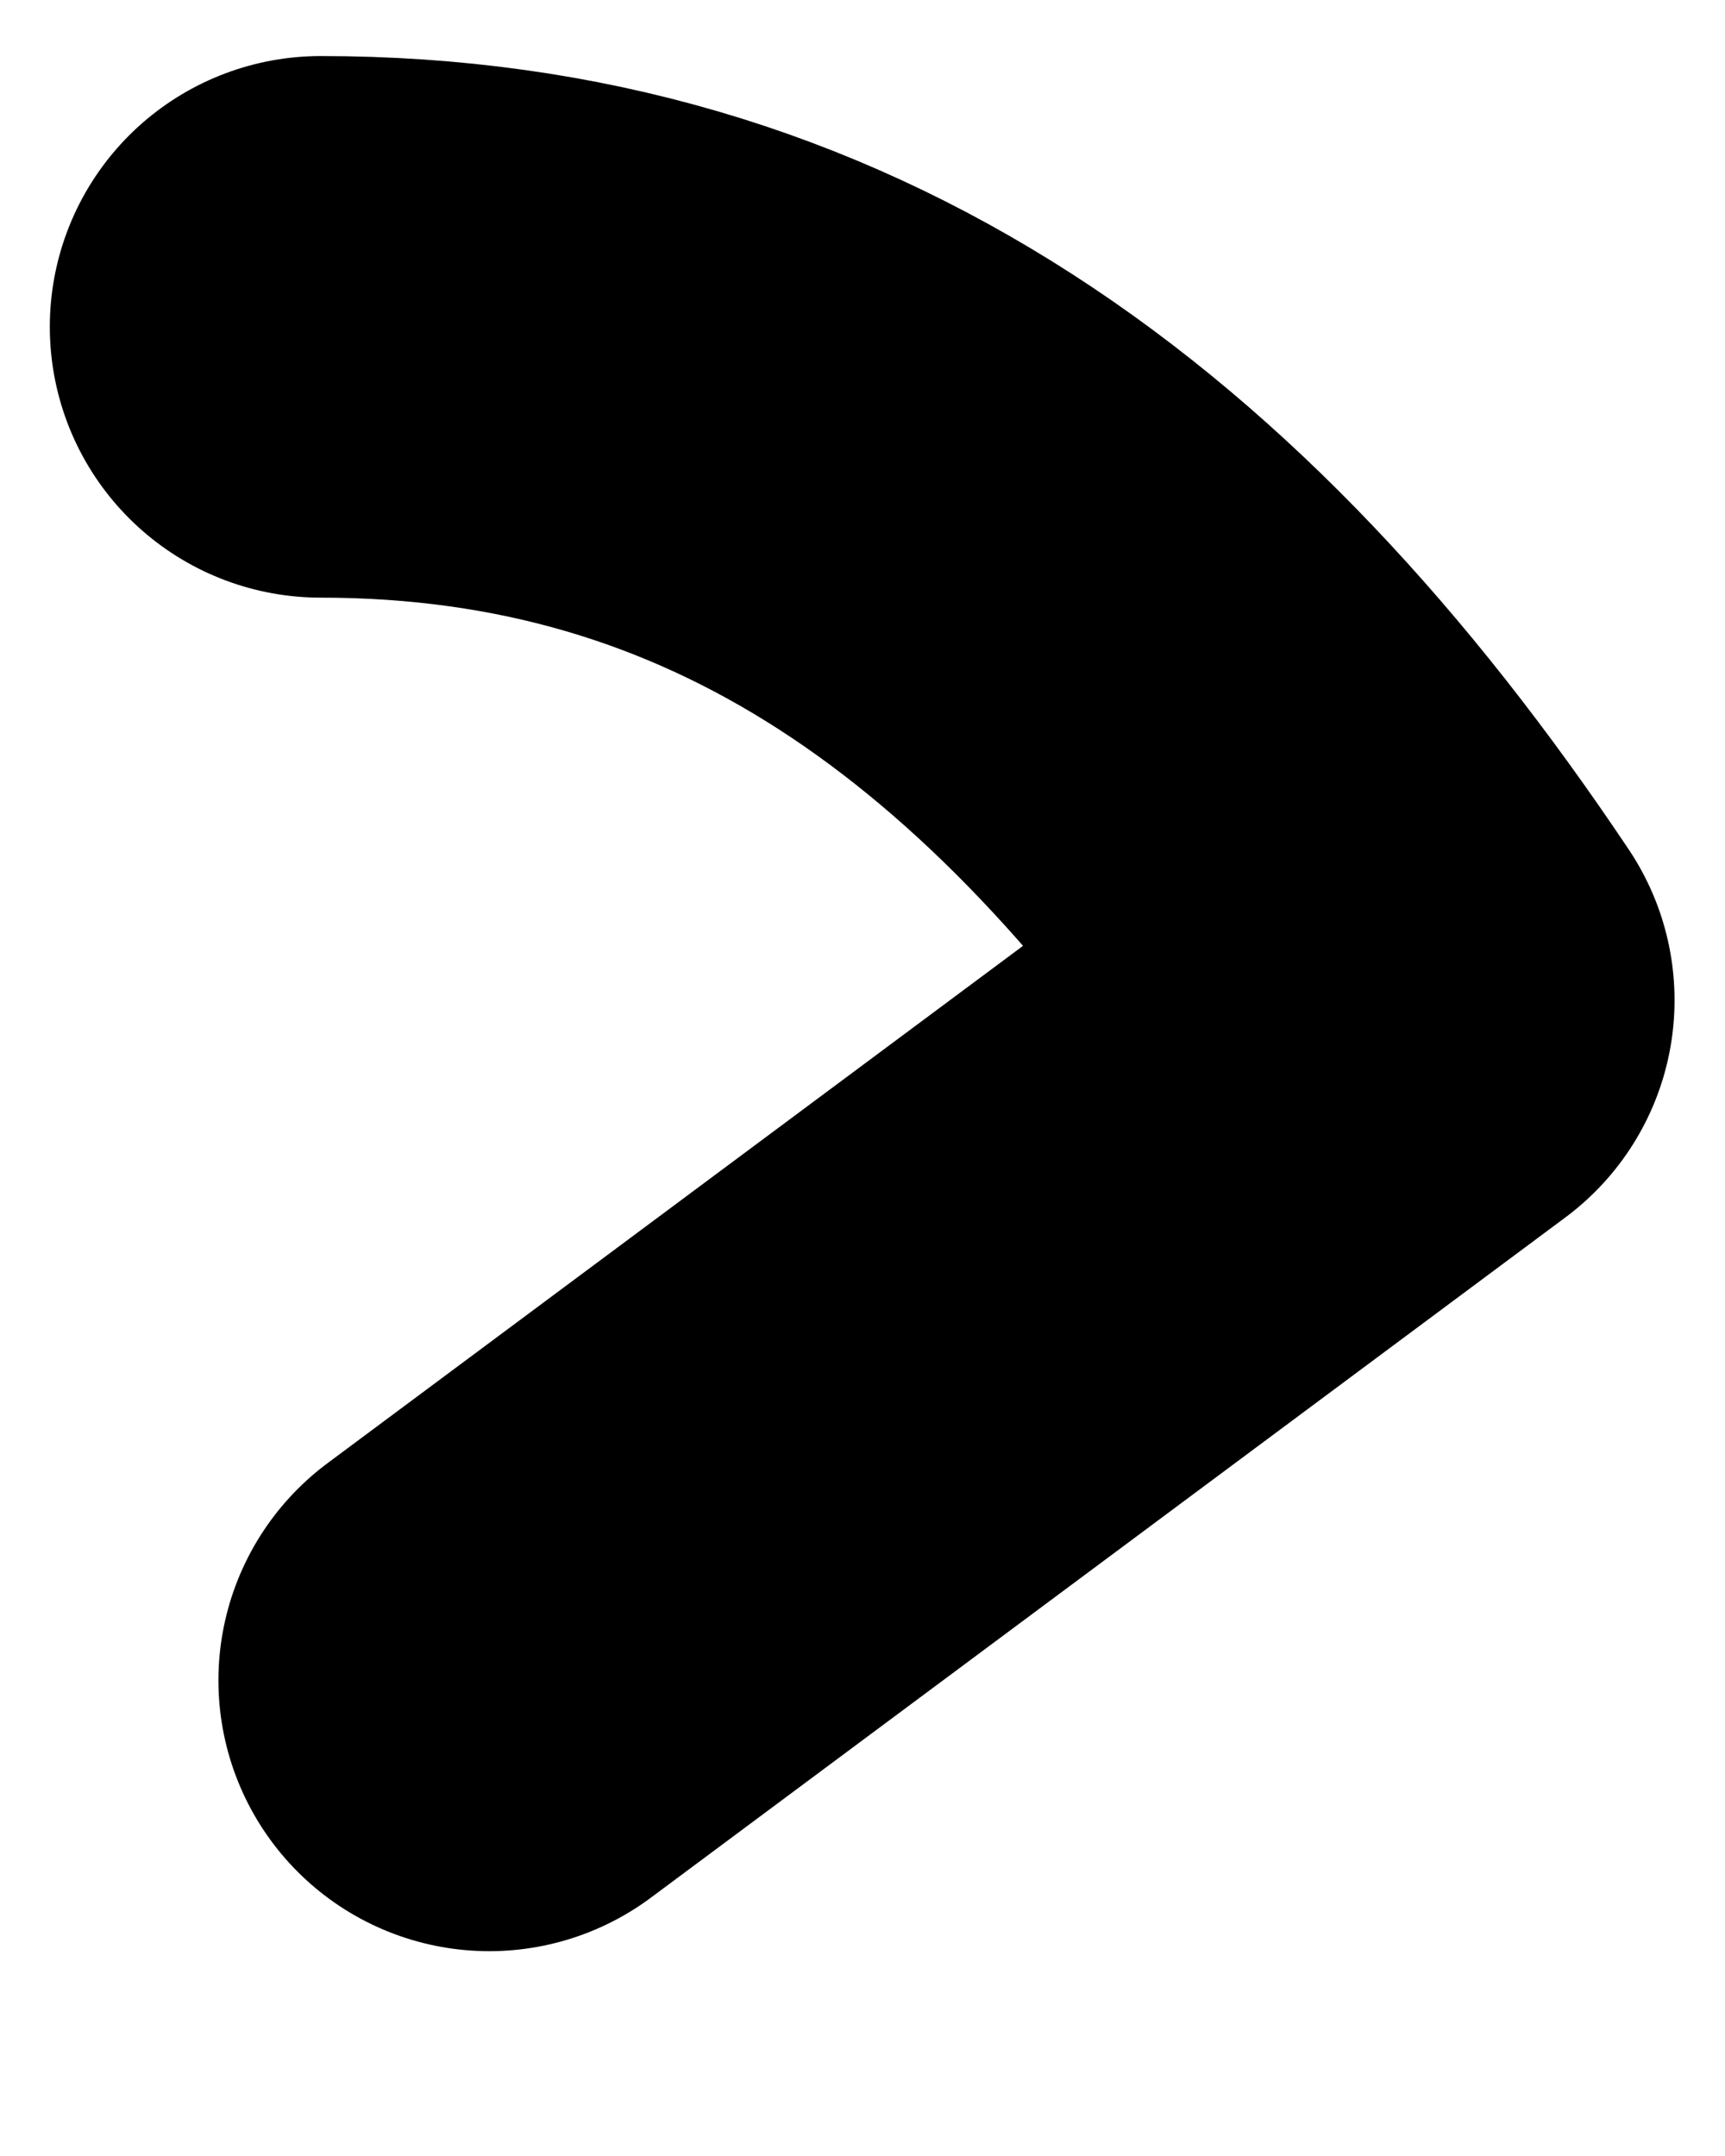
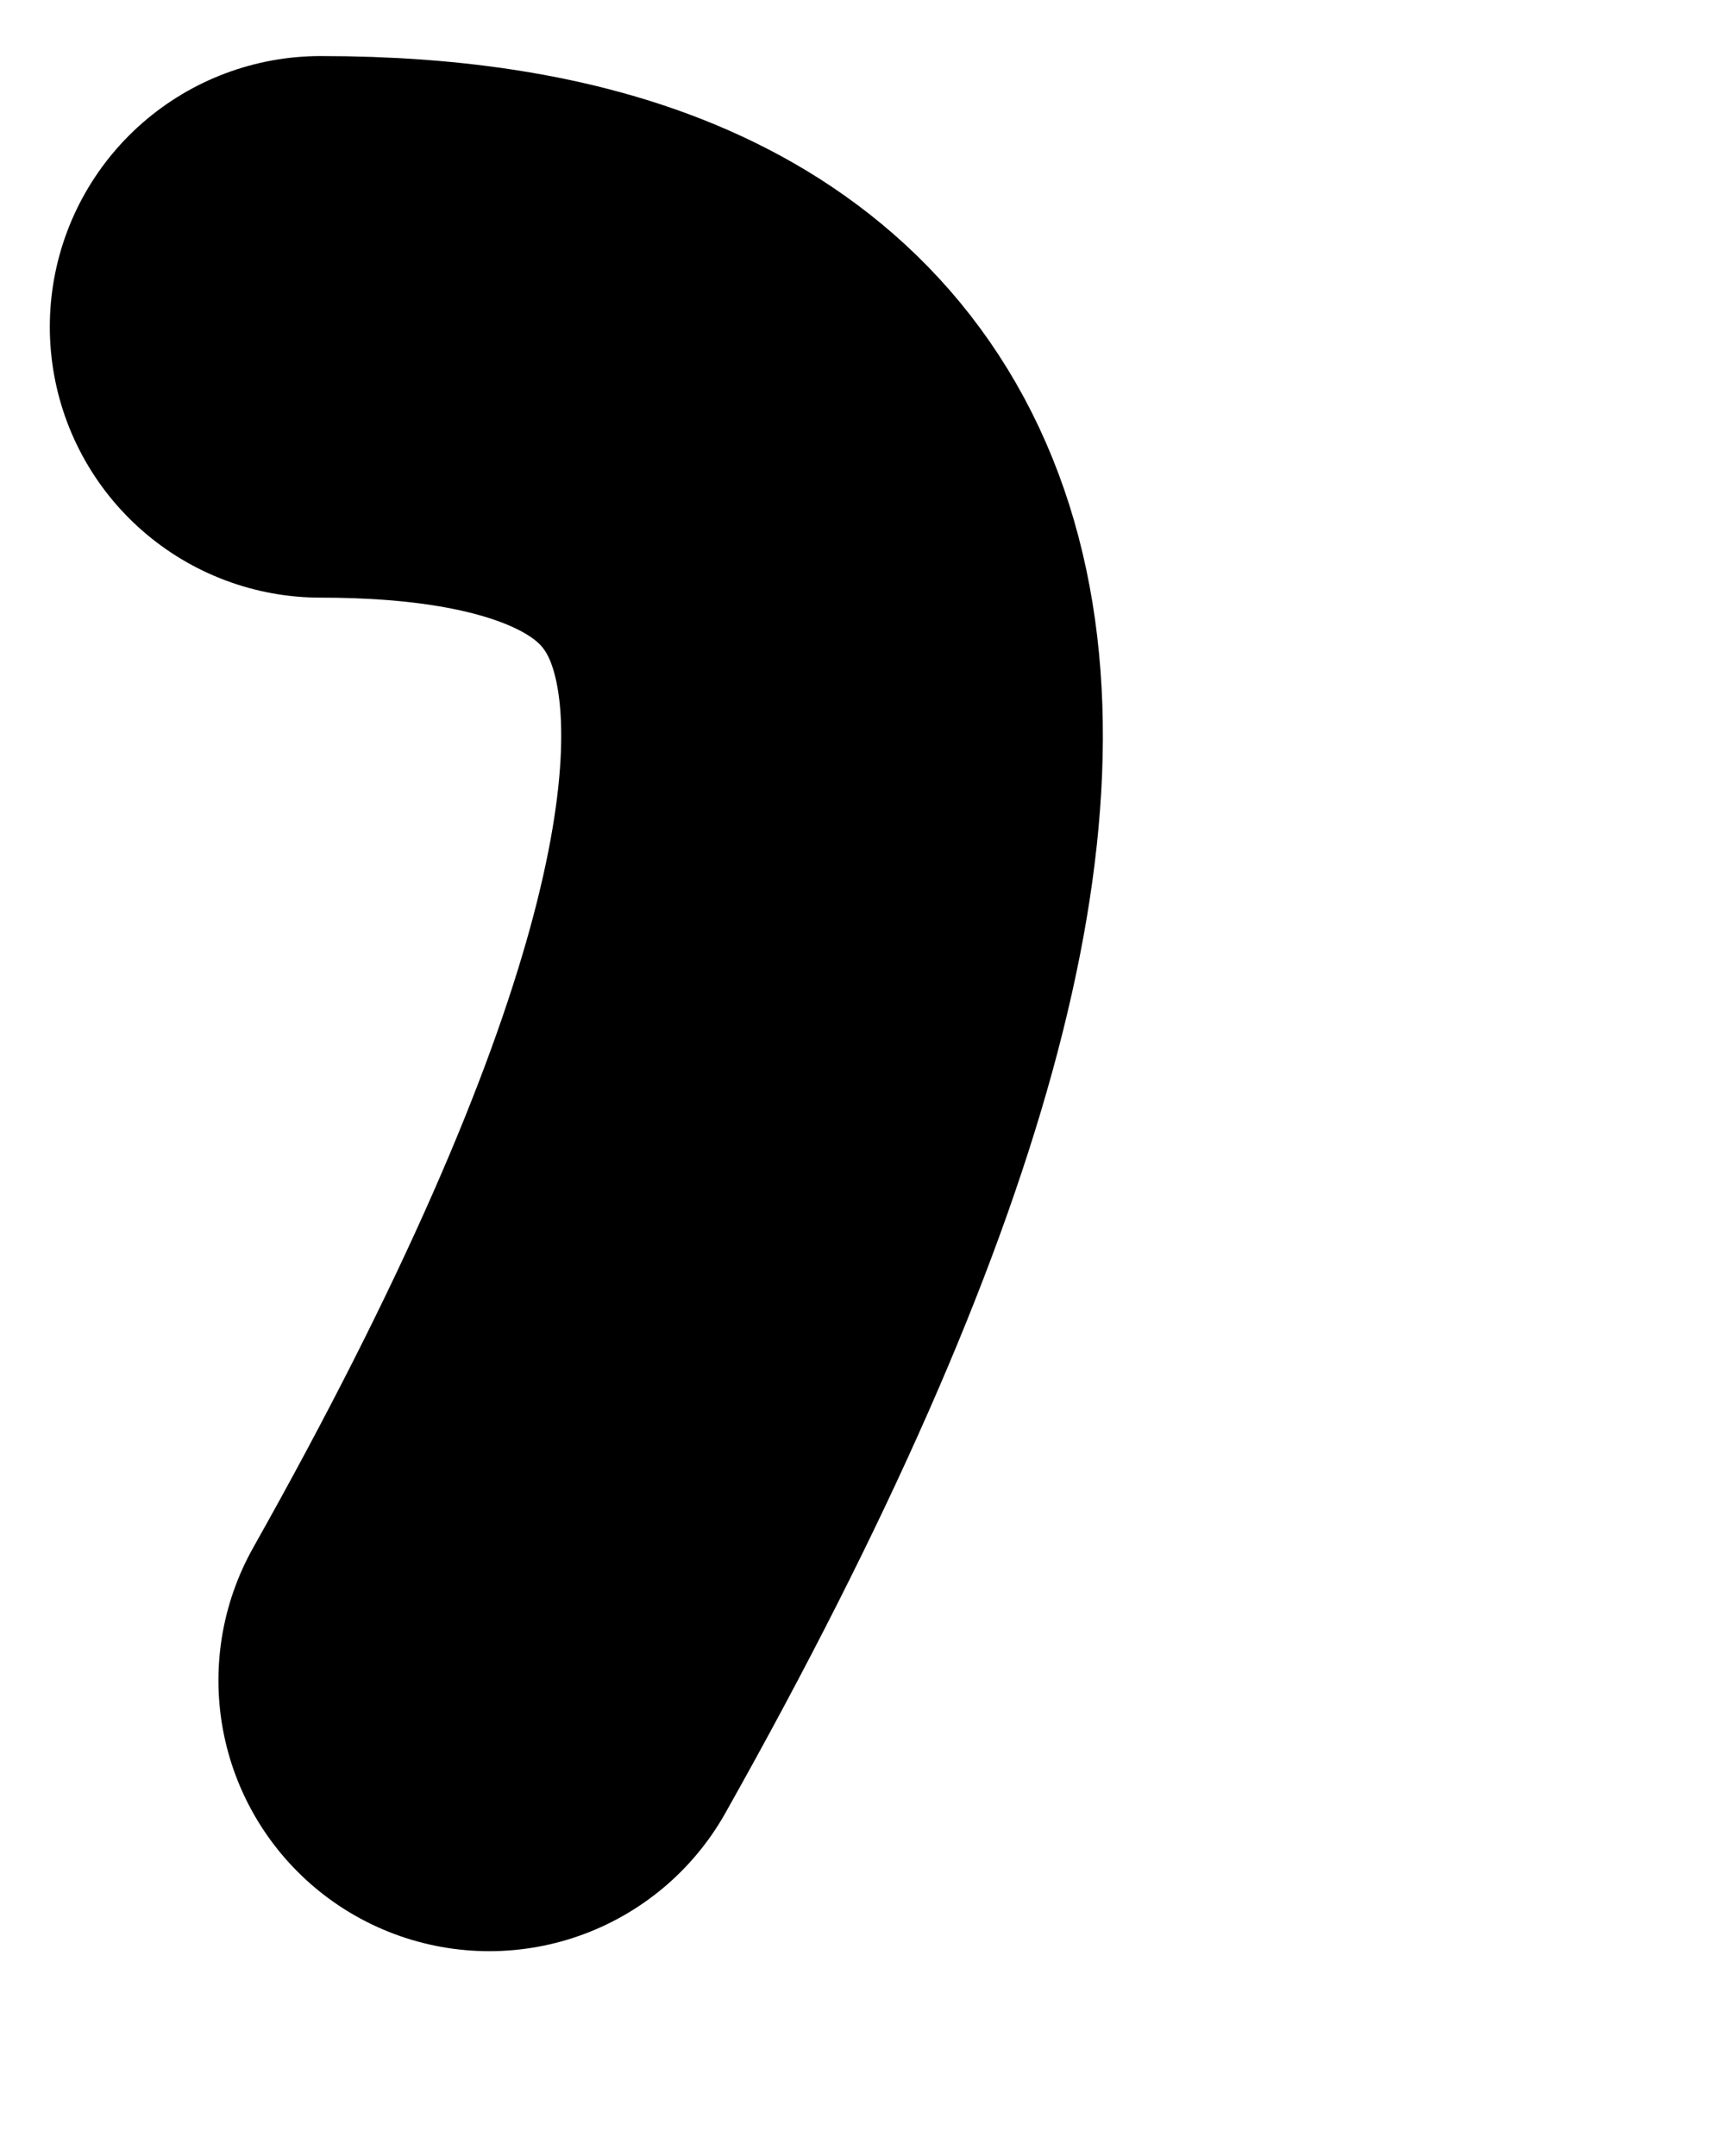
<svg xmlns="http://www.w3.org/2000/svg" width="8" height="10" viewBox="0 0 8 10" fill="none">
-   <path d="M2.269 7.794L6.51 4.639C5.171 2.637 3.608 1.516 1.487 1.516" stroke="black" stroke-width="2.512" stroke-linecap="round" stroke-linejoin="round" />
+   <path d="M2.269 7.794C5.171 2.637 3.608 1.516 1.487 1.516" stroke="black" stroke-width="2.512" stroke-linecap="round" stroke-linejoin="round" />
</svg>